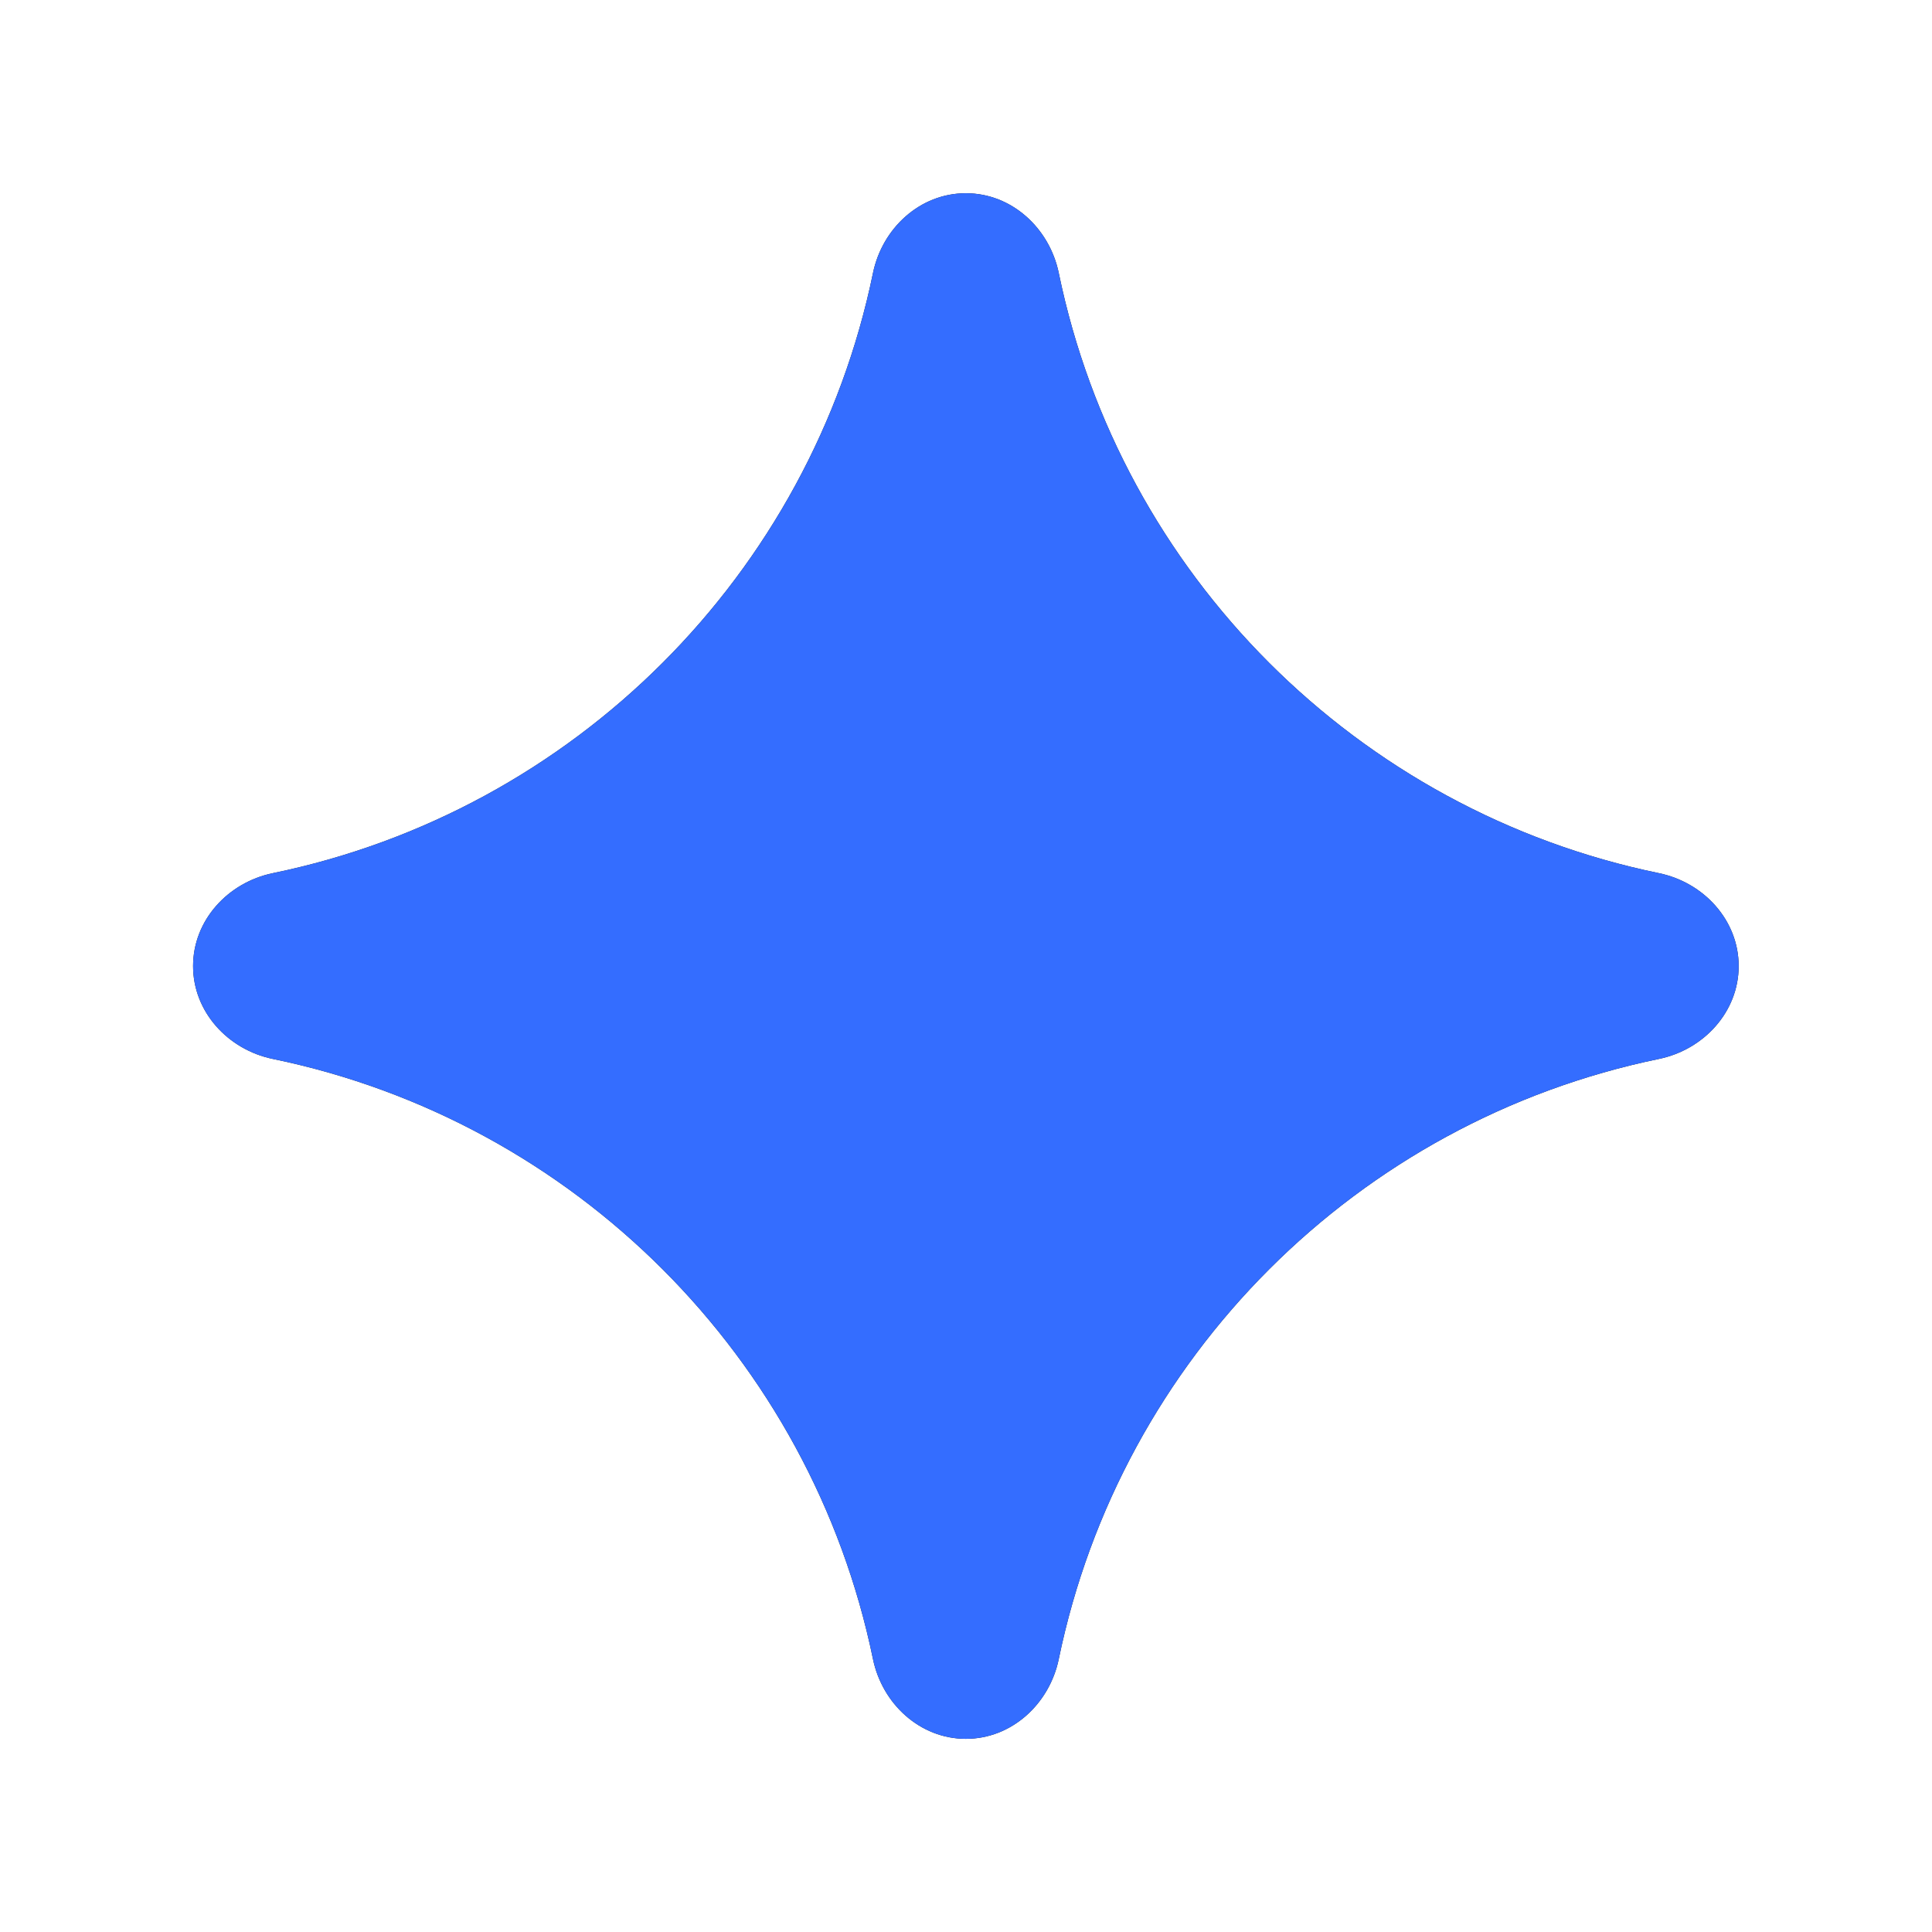
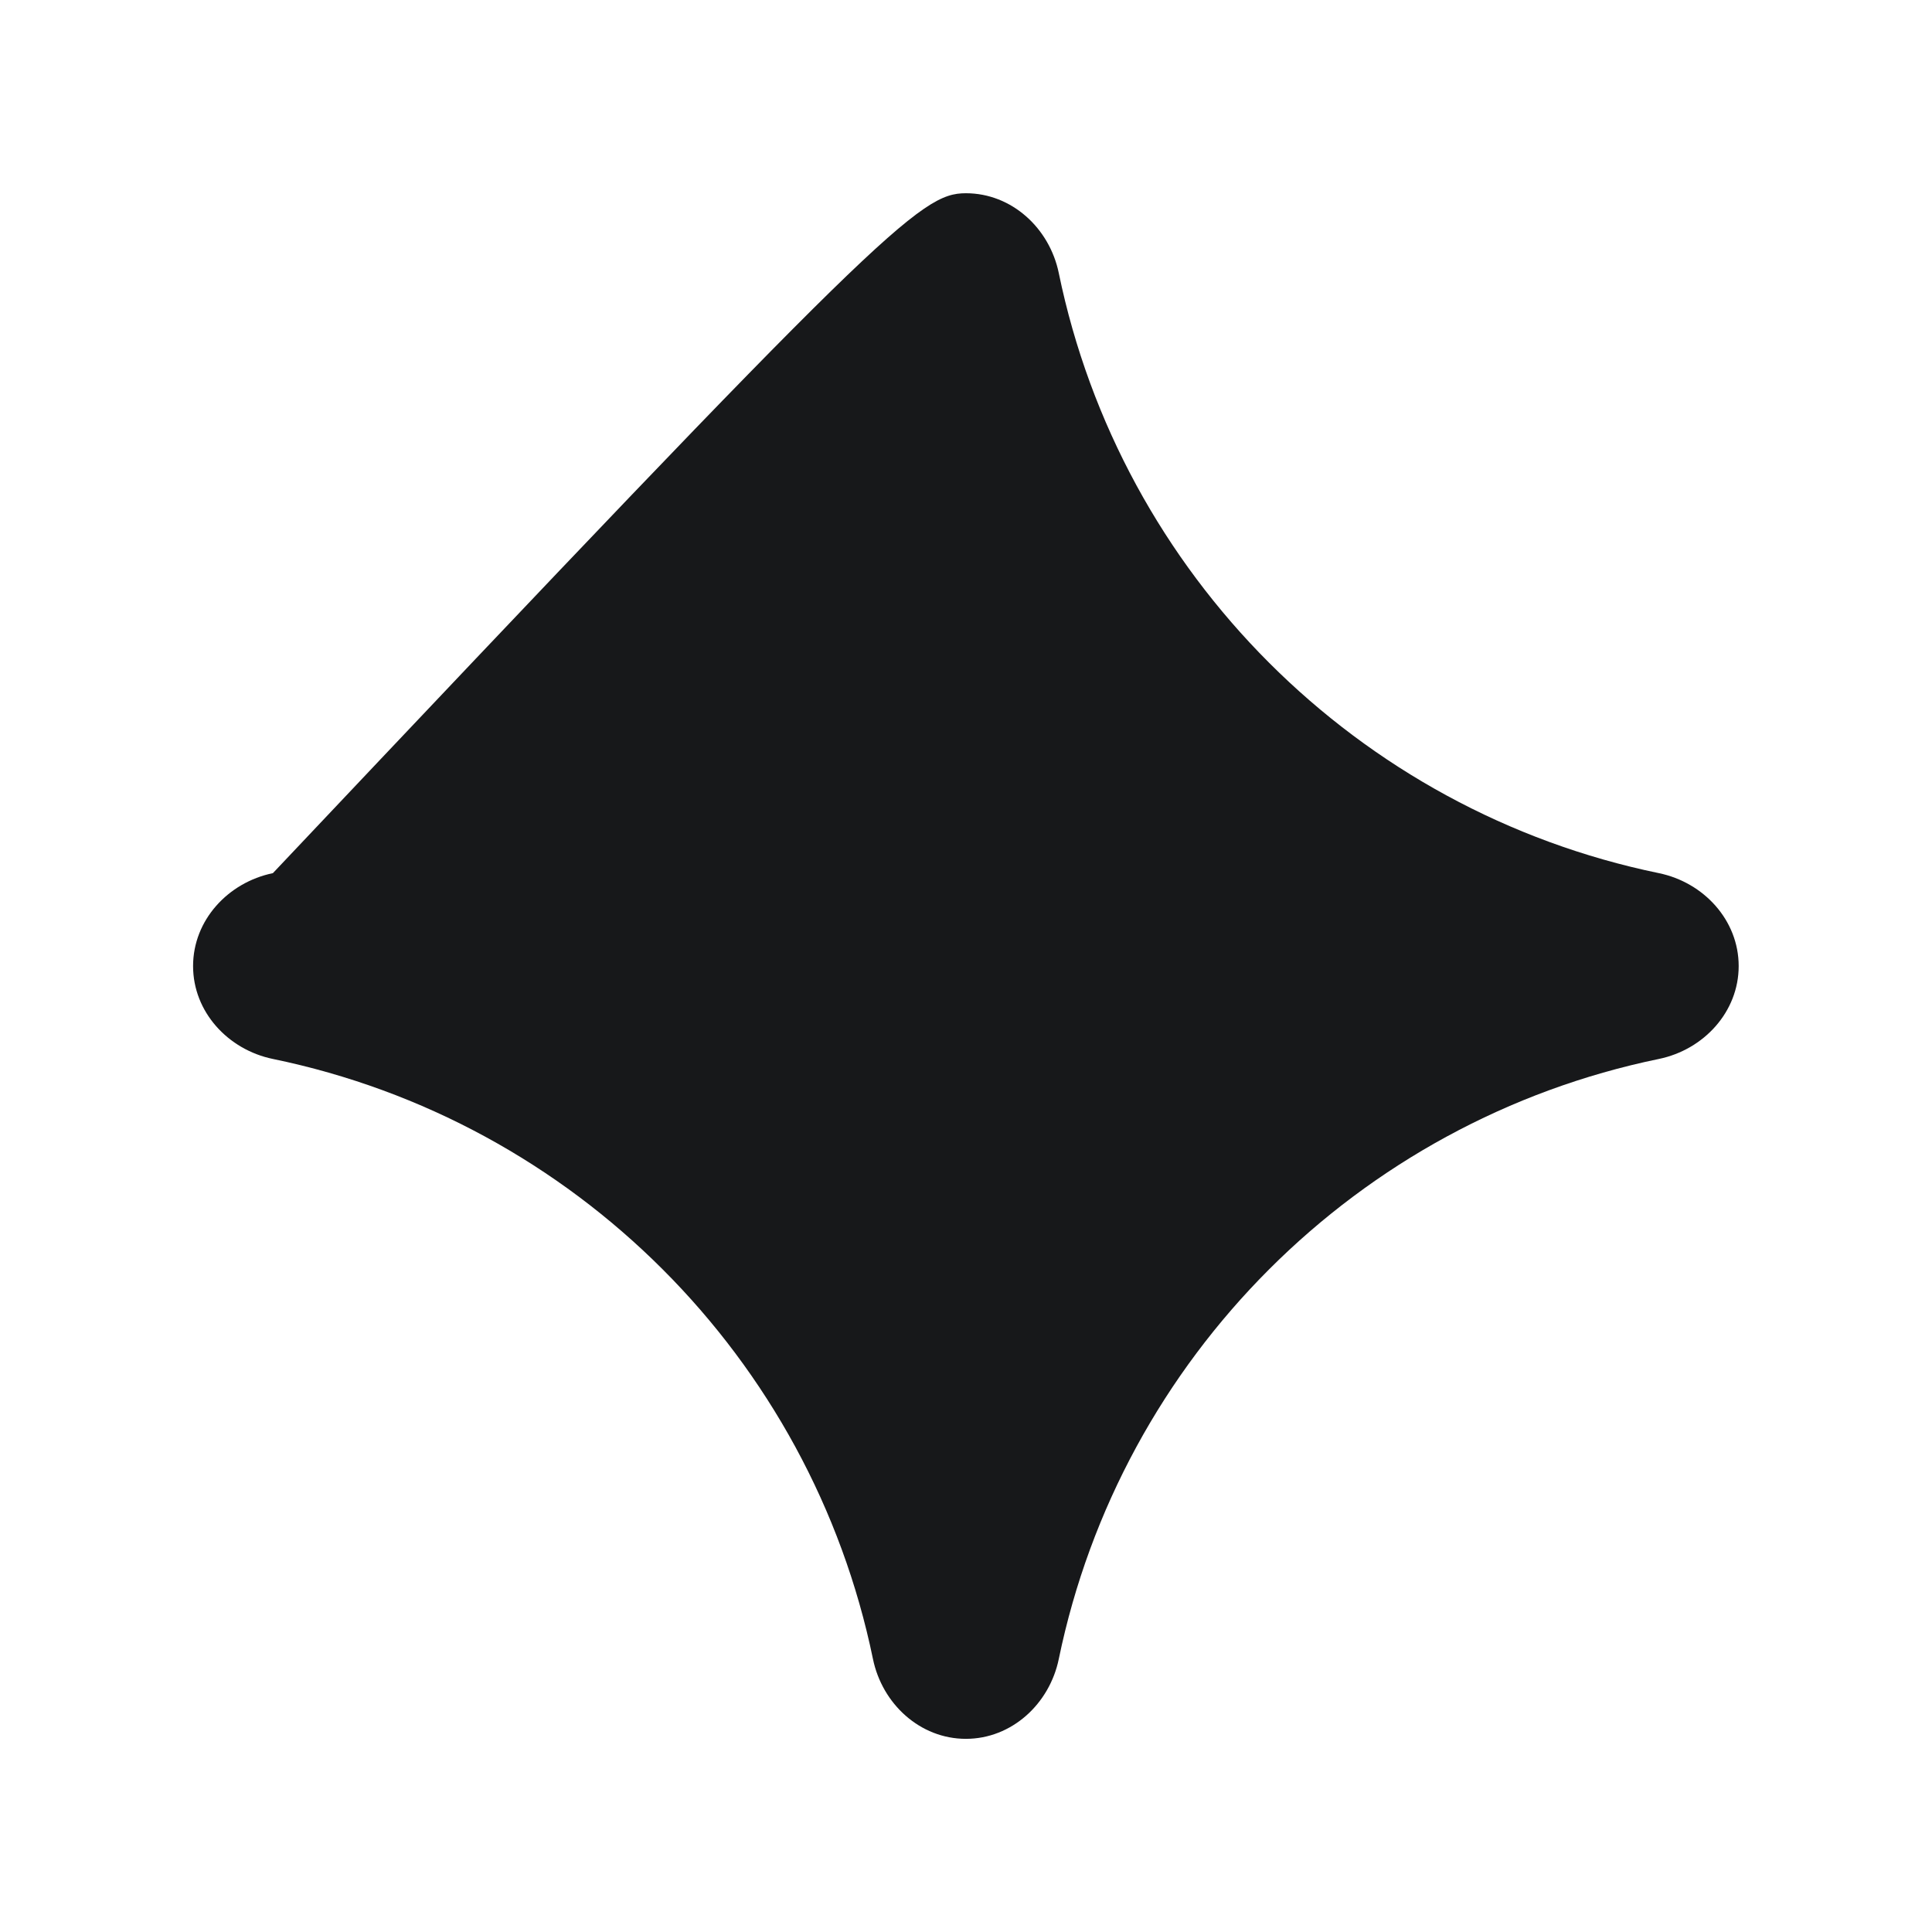
<svg xmlns="http://www.w3.org/2000/svg" width="96" height="96" viewBox="0 0 96 96" fill="none">
-   <path fill-rule="evenodd" clip-rule="evenodd" d="M13.56 52.619C11.329 52.159 9.594 50.28 9.594 48.003C9.594 45.725 11.329 43.846 13.56 43.386C28.532 40.298 40.29 28.54 43.378 13.567C43.838 11.337 45.717 9.602 47.994 9.602C50.271 9.602 52.15 11.337 52.61 13.567C55.697 28.54 67.455 40.298 82.428 43.386C84.658 43.846 86.394 45.725 86.394 48.003C86.394 50.28 84.658 52.159 82.428 52.619C67.456 55.707 55.699 67.464 52.61 82.436C52.15 84.666 50.271 86.402 47.994 86.402C45.716 86.402 43.837 84.666 43.377 82.436C40.289 67.464 28.532 55.707 13.56 52.619Z" fill="#17181A" />
-   <path fill-rule="evenodd" clip-rule="evenodd" d="M13.56 52.619C11.329 52.159 9.594 50.28 9.594 48.003C9.594 45.725 11.329 43.846 13.56 43.386C28.532 40.298 40.29 28.54 43.378 13.567C43.838 11.337 45.717 9.602 47.994 9.602C50.271 9.602 52.15 11.337 52.61 13.567C55.697 28.54 67.455 40.298 82.428 43.386C84.658 43.846 86.394 45.725 86.394 48.003C86.394 50.28 84.658 52.159 82.428 52.619C67.456 55.707 55.699 67.464 52.61 82.436C52.15 84.666 50.271 86.402 47.994 86.402C45.716 86.402 43.837 84.666 43.377 82.436C40.289 67.464 28.532 55.707 13.56 52.619Z" fill="#346DFF" />
+   <path fill-rule="evenodd" clip-rule="evenodd" d="M13.56 52.619C11.329 52.159 9.594 50.28 9.594 48.003C9.594 45.725 11.329 43.846 13.56 43.386C43.838 11.337 45.717 9.602 47.994 9.602C50.271 9.602 52.15 11.337 52.61 13.567C55.697 28.54 67.455 40.298 82.428 43.386C84.658 43.846 86.394 45.725 86.394 48.003C86.394 50.28 84.658 52.159 82.428 52.619C67.456 55.707 55.699 67.464 52.61 82.436C52.15 84.666 50.271 86.402 47.994 86.402C45.716 86.402 43.837 84.666 43.377 82.436C40.289 67.464 28.532 55.707 13.56 52.619Z" fill="#17181A" />
</svg>